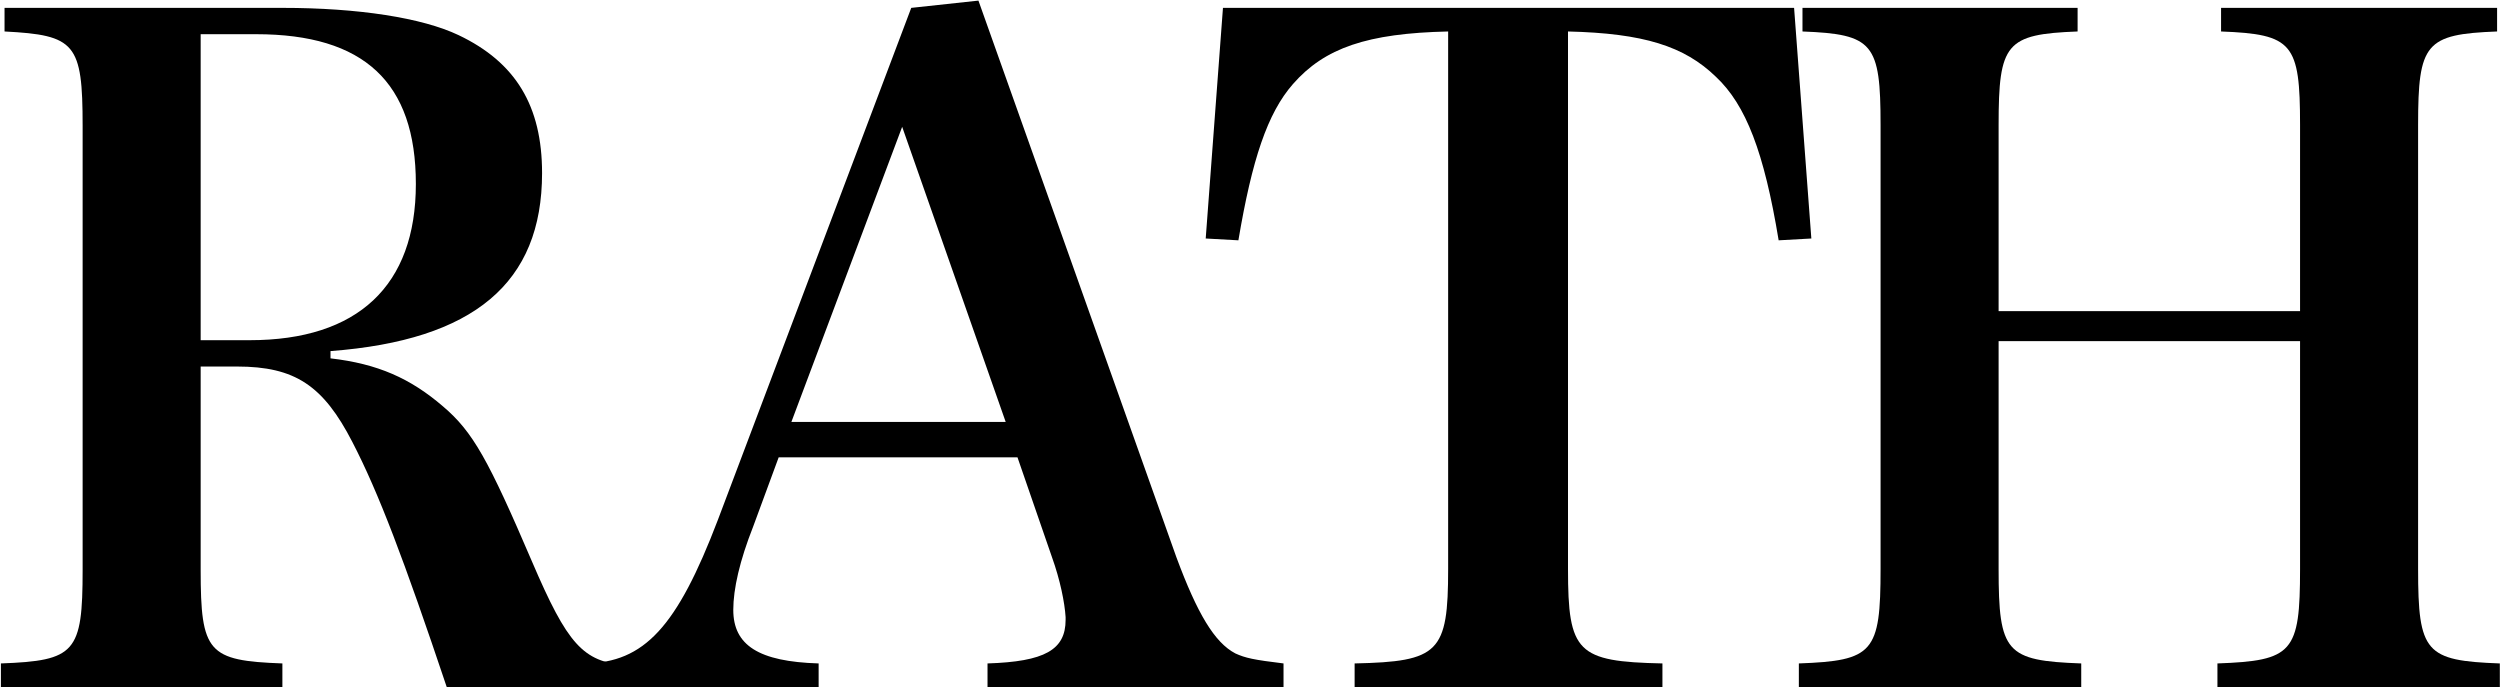
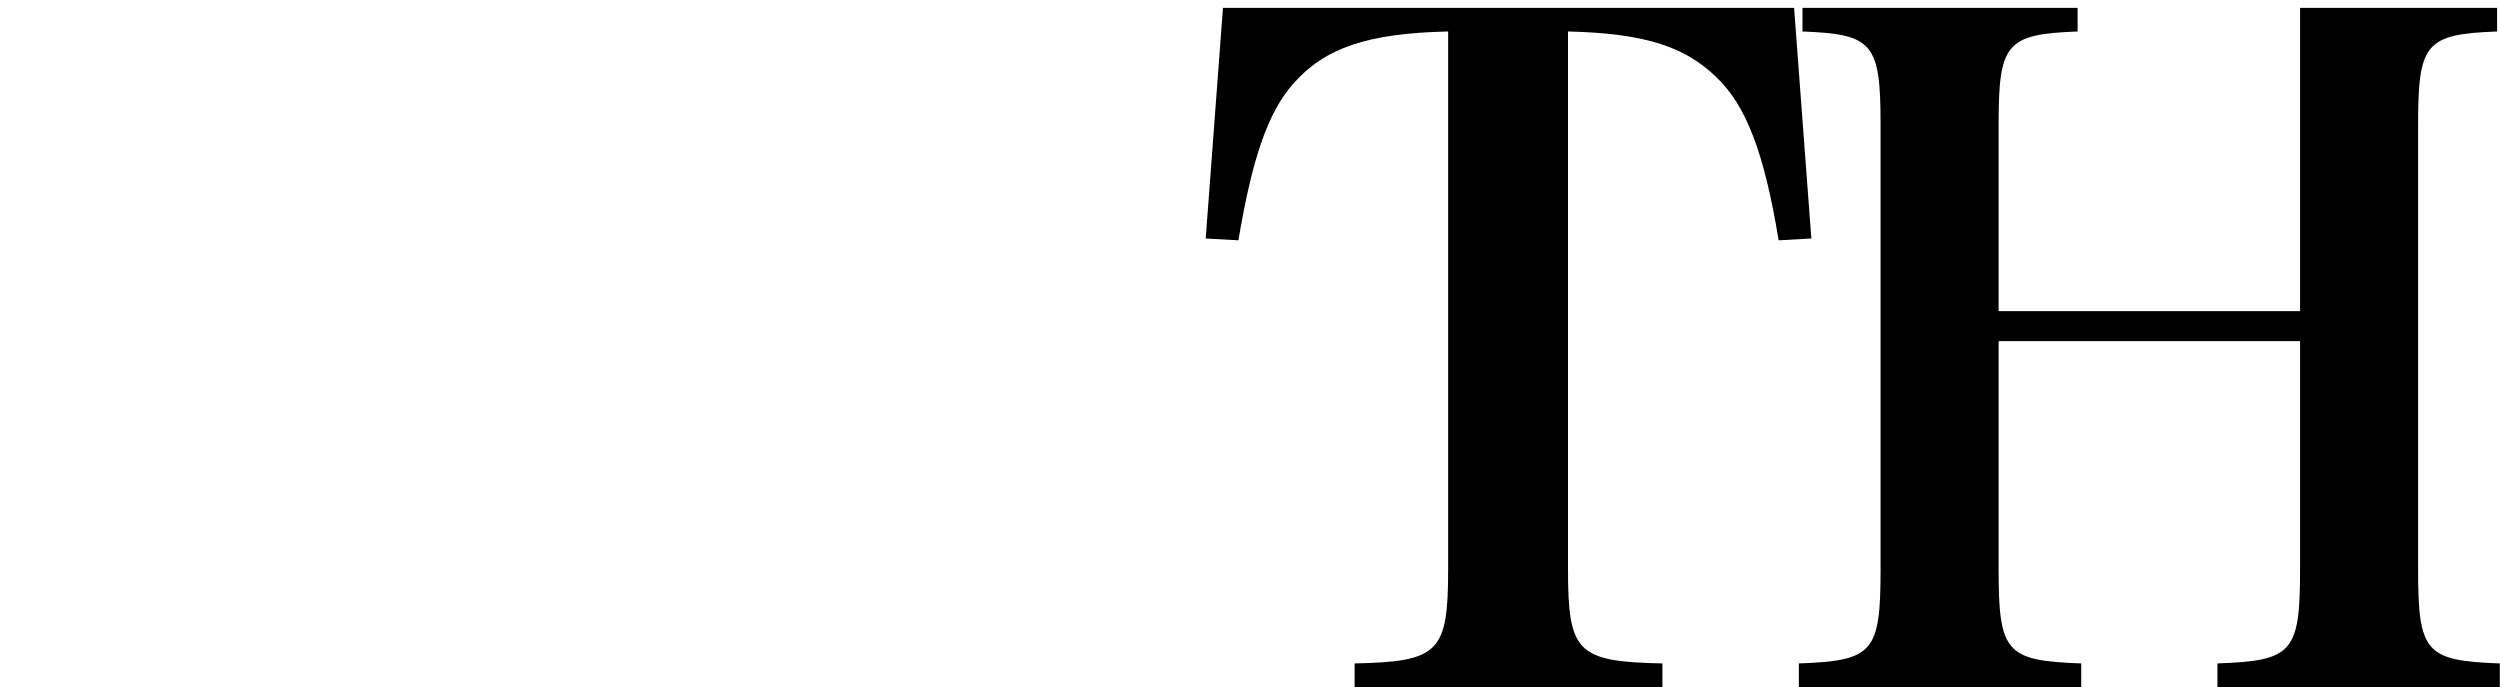
<svg xmlns="http://www.w3.org/2000/svg" width="826" height="227" viewBox="0 0 826 227" fill="none">
-   <path d="M660.34 112.7V188C660.34 215.6 662.74 218.3 687.64 219.2V227H594.34V219.2C618.94 218.3 621.34 215.6 621.34 188V41.3C621.34 14.3 618.94 11.3 595.54 10.4V2.6H686.44V10.4C662.74 11.3 660.34 14.3 660.34 41.3V102.8H759.94V41.3C759.94 14.3 757.54 11.3 733.84 10.4V2.6H825.04V10.4C801.34 11.3 798.94 14.3 798.94 41.3V188C798.94 215.6 801.34 218.3 825.94 219.2V227H732.64V219.2C757.54 218.3 759.94 215.6 759.94 188V112.7H660.34Z" fill="black" />
+   <path d="M660.34 112.7V188C660.34 215.6 662.74 218.3 687.64 219.2V227H594.34V219.2C618.94 218.3 621.34 215.6 621.34 188V41.3C621.34 14.3 618.94 11.3 595.54 10.4V2.6H686.44V10.4C662.74 11.3 660.34 14.3 660.34 41.3V102.8H759.94V41.3V2.6H825.04V10.4C801.34 11.3 798.94 14.3 798.94 41.3V188C798.94 215.6 801.34 218.3 825.94 219.2V227H732.64V219.2C757.54 218.3 759.94 215.6 759.94 188V112.7H660.34Z" fill="black" />
  <path d="M518.067 10.4V188C518.067 215.6 521.067 218.6 549.267 219.2V227H447.567V219.2C475.467 218.6 478.467 215.6 478.467 188V10.4C451.767 11 437.667 15.8 427.167 27.8C418.767 37.4 413.667 52.7 409.167 79.4L398.367 78.8L404.067 2.6H592.767L598.467 78.8L587.667 79.4C582.867 50.3 576.867 34.7 566.967 25.4C556.467 15.2 542.967 11 518.067 10.4Z" fill="black" />
-   <path d="M257.276 151.1L248.876 173.9C244.376 185.3 242.276 194.6 242.276 201.5C242.276 213.2 250.676 218.6 270.476 219.2V227H193.376V219.2C212.876 218.9 223.676 207.2 237.176 171.8L301.076 2.6L323.276 0.2L388.676 184.1C395.576 202.7 401.276 212.3 408.176 215.9C411.476 217.4 414.176 218 424.076 219.2V227H326.276V219.2C345.176 218.6 352.076 214.7 352.076 204.8C352.076 204.5 352.076 204.2 352.076 203.9C351.776 199.1 350.276 191.6 347.576 184.1L336.176 151.1H257.276ZM332.276 139.4L298.076 41.9L261.476 139.4H332.276Z" fill="black" />
-   <path d="M66.3 121.1V188.3C66.3 215.6 68.7 218.3 93.3 219.2V227H0.3V219.2C24.9 218.3 27.3 215.6 27.3 188.3V41.6C27.3 14.3 24.9 11.6 1.5 10.4V2.6H93.3C118.5 2.6 139.5 5.9 151.5 11.6C170.4 20.6 179.1 35 179.1 57.2C179.1 93.5 156.6 112.4 109.2 116V118.4C124.8 120.2 135.6 125 146.4 134.3C156.3 142.7 161.4 152 175.8 185.6C187.5 212.9 192.6 218.6 206.7 219.8V227H147.6C133.5 185 125.1 162.8 116.4 146C106.8 127.4 97.5 121.1 78.3 121.1H66.3ZM66.3 112.4H82.5C118.2 112.4 137.4 94.4 137.4 60.8C137.4 27.2 120.3 11.3 84.6 11.3H66.3V112.4Z" fill="black" />
</svg>